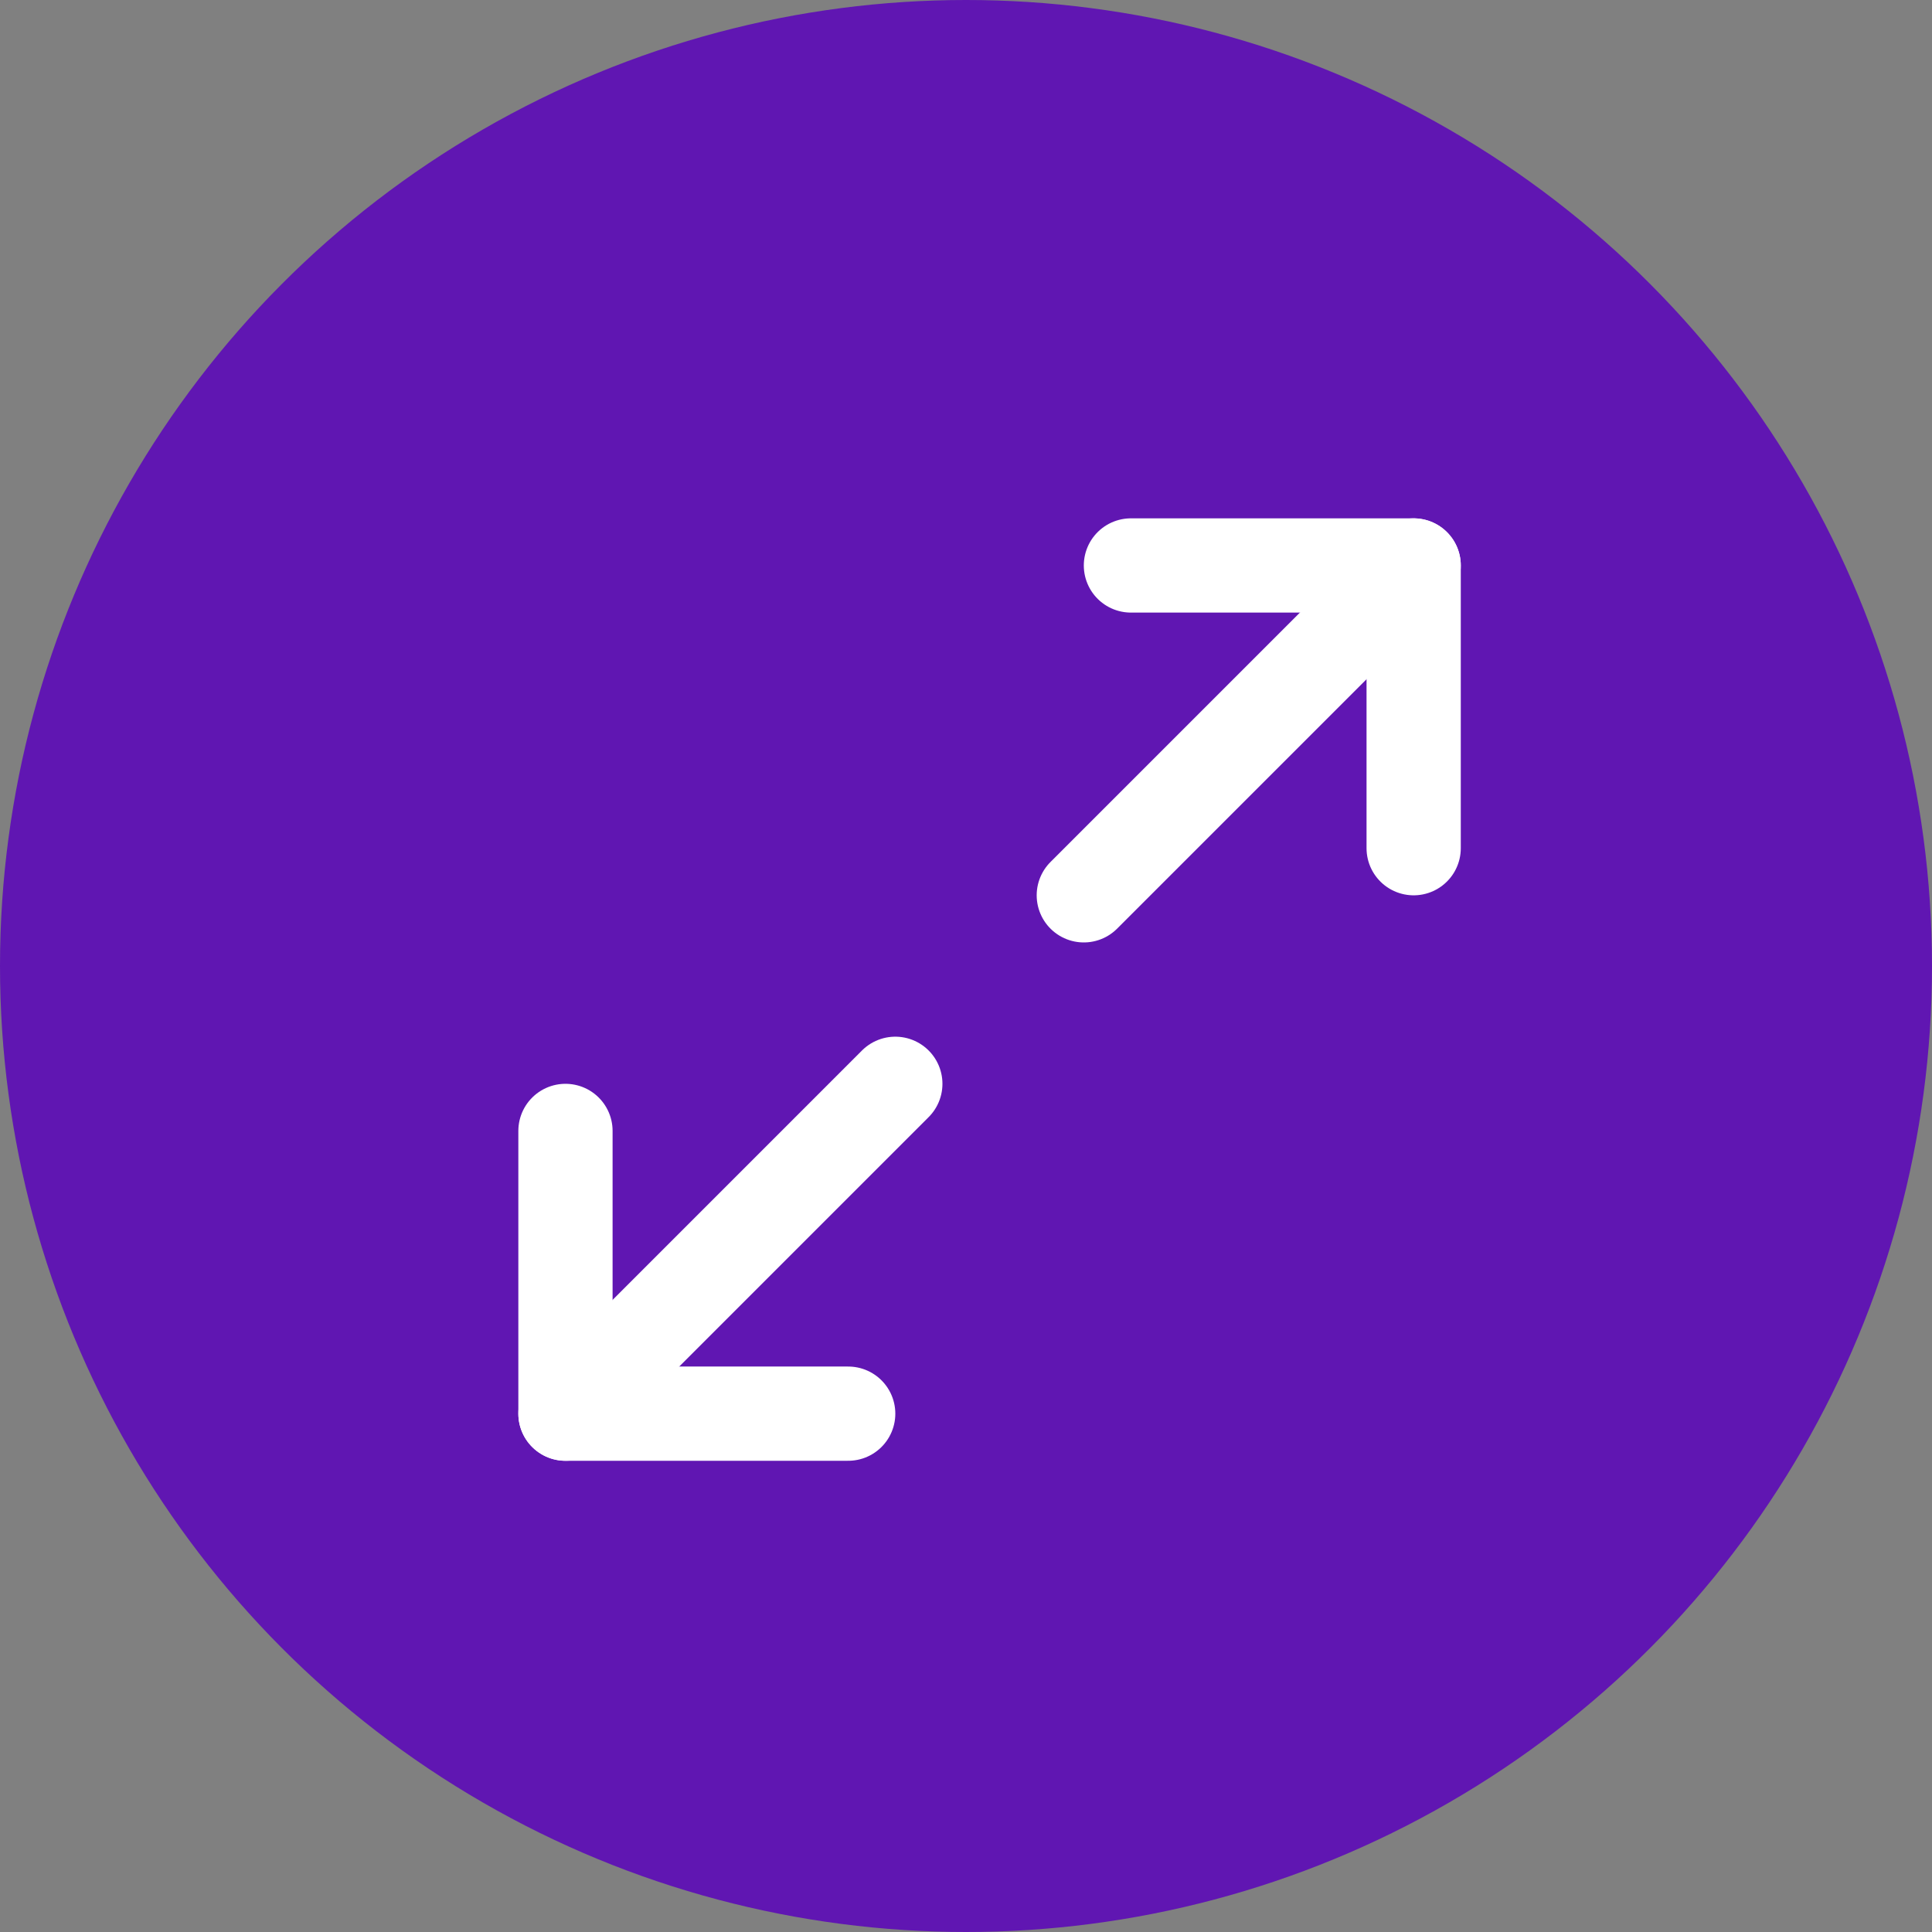
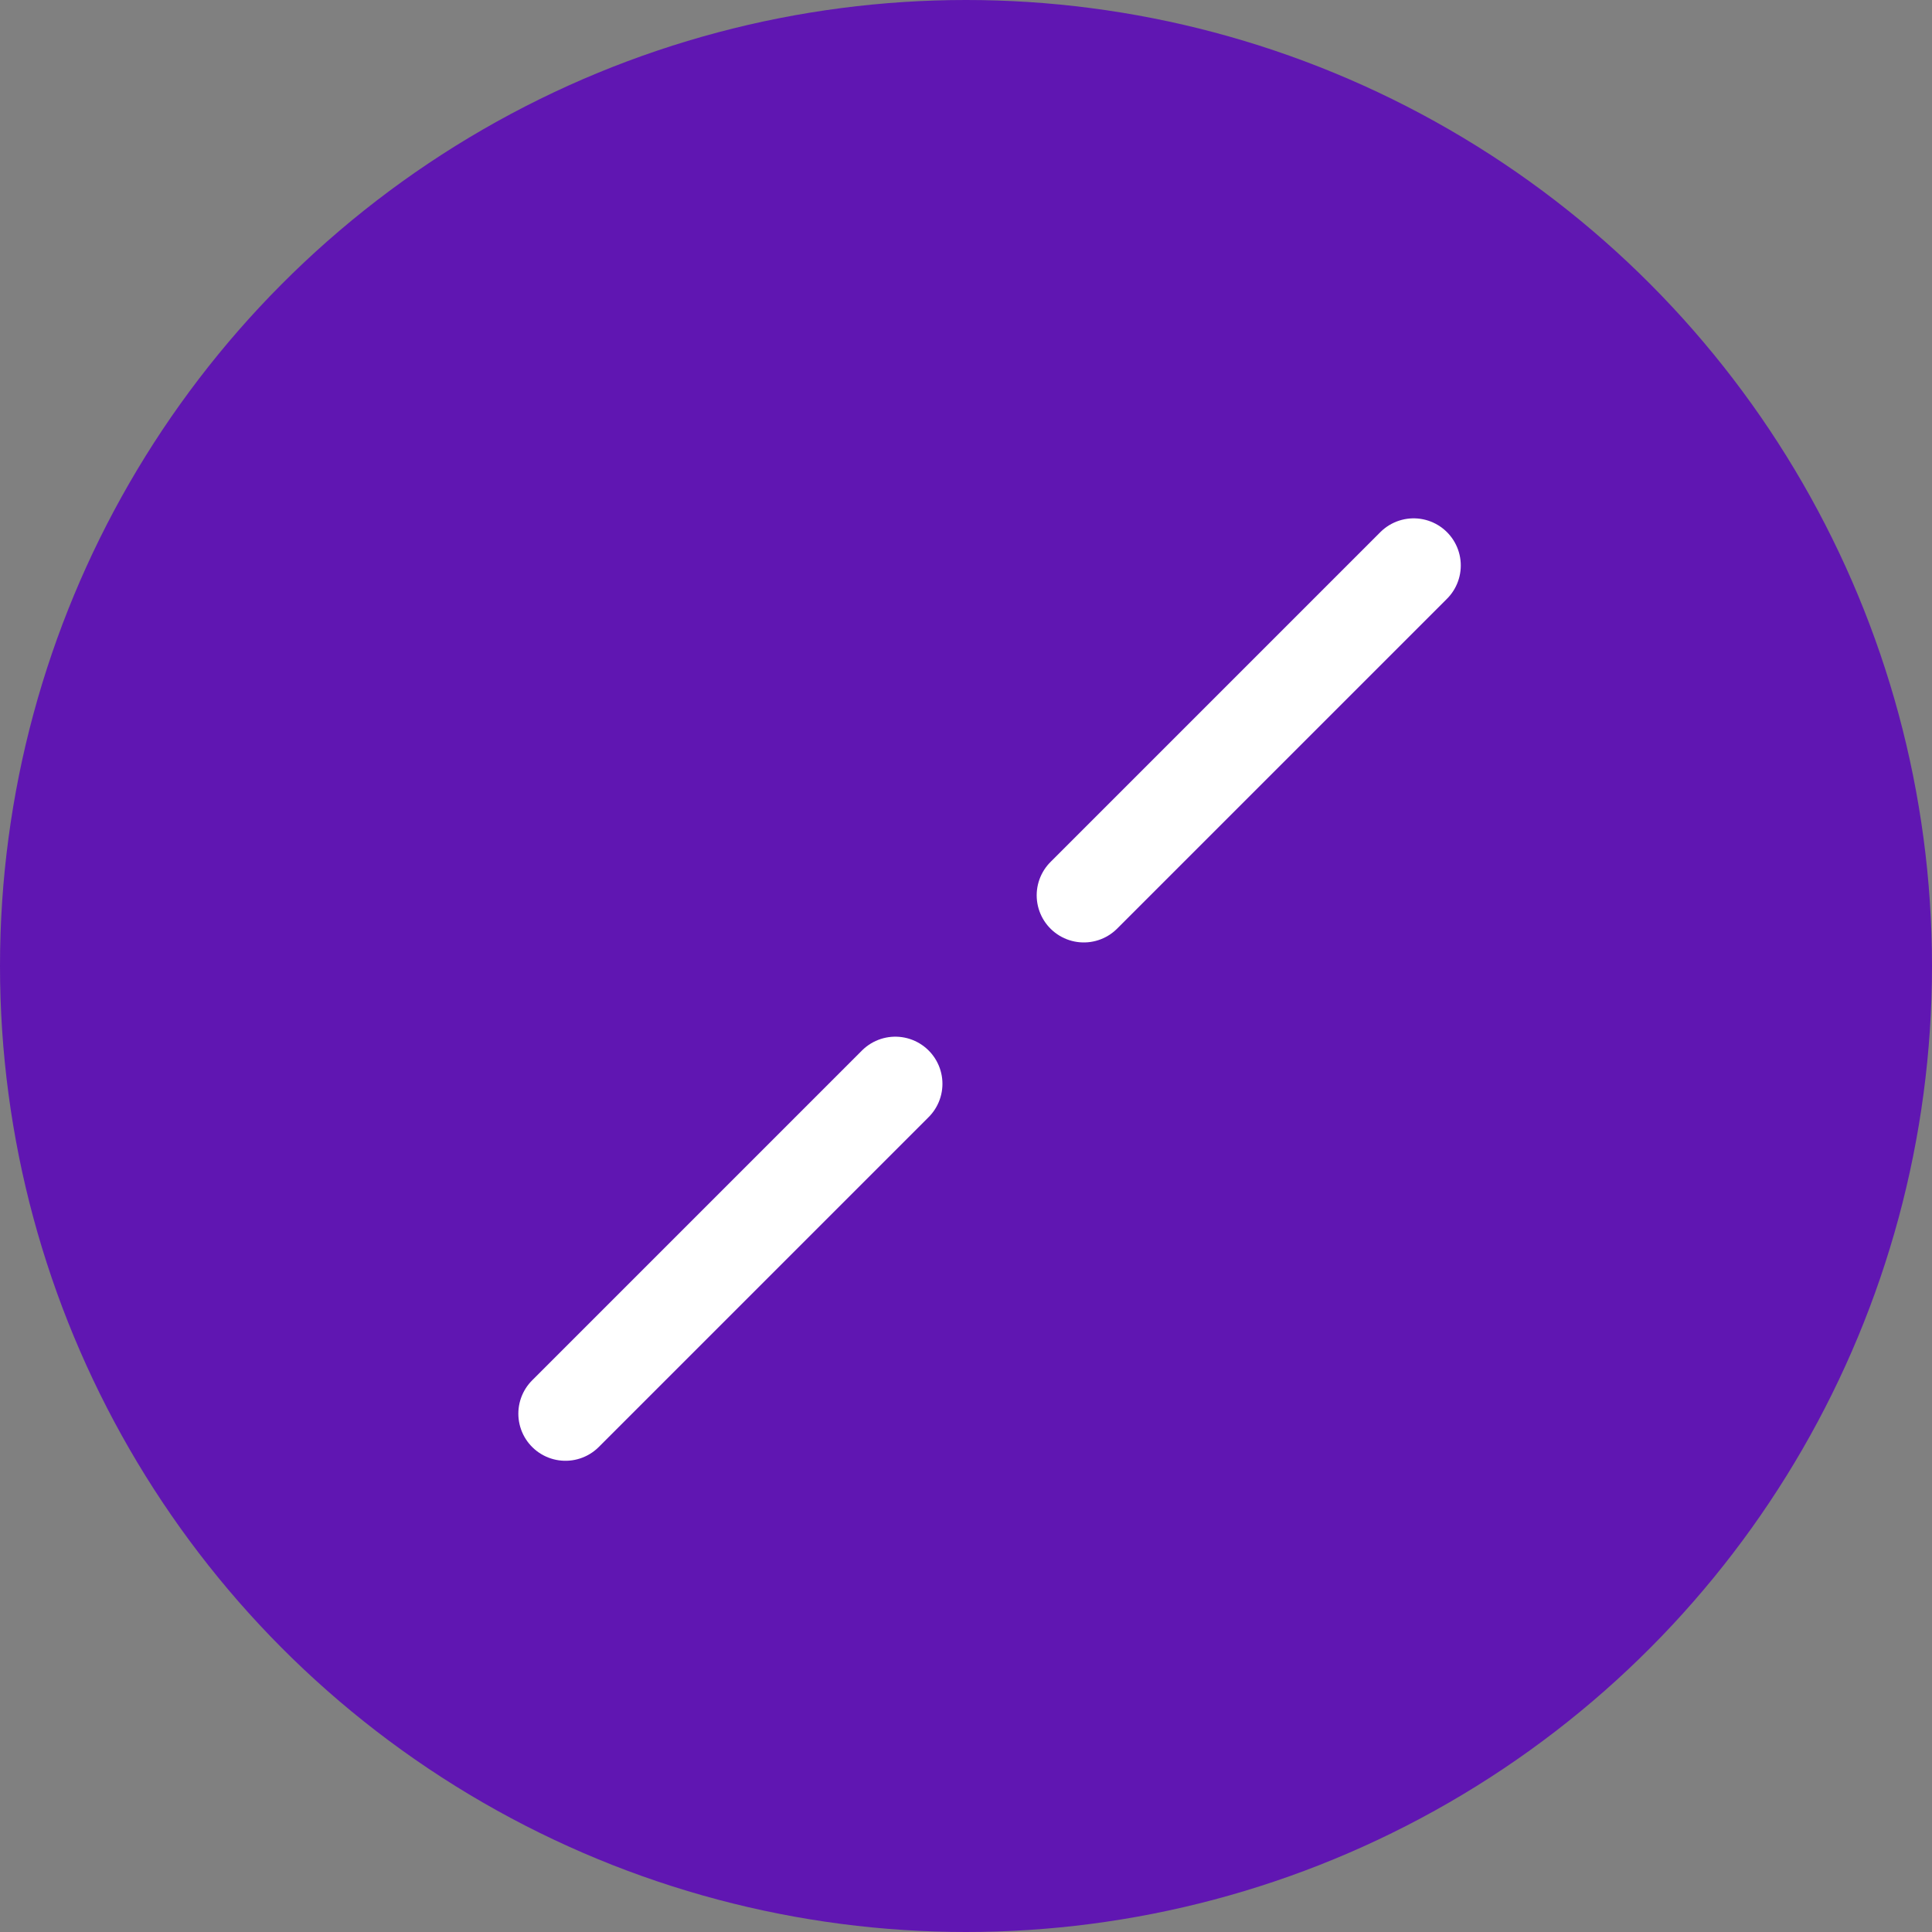
<svg xmlns="http://www.w3.org/2000/svg" width="41" height="41" viewBox="0 0 41 41" fill="none">
  <rect x="0" y="0" width="41" height="41" fill="#808080" stroke="none" />
  <circle cx="20.5" cy="20.5" r="20.5" fill="#6016B2" />
-   <path d="M24 12H30V18" stroke="white" stroke-width="2" stroke-linecap="round" stroke-linejoin="round" />
-   <path d="M18 30H12V24" stroke="white" stroke-width="2" stroke-linecap="round" stroke-linejoin="round" />
  <path d="M30 12L23 19" stroke="white" stroke-width="2" stroke-linecap="round" stroke-linejoin="round" />
  <path d="M12 30L19 23" stroke="white" stroke-width="2" stroke-linecap="round" stroke-linejoin="round" />
</svg>